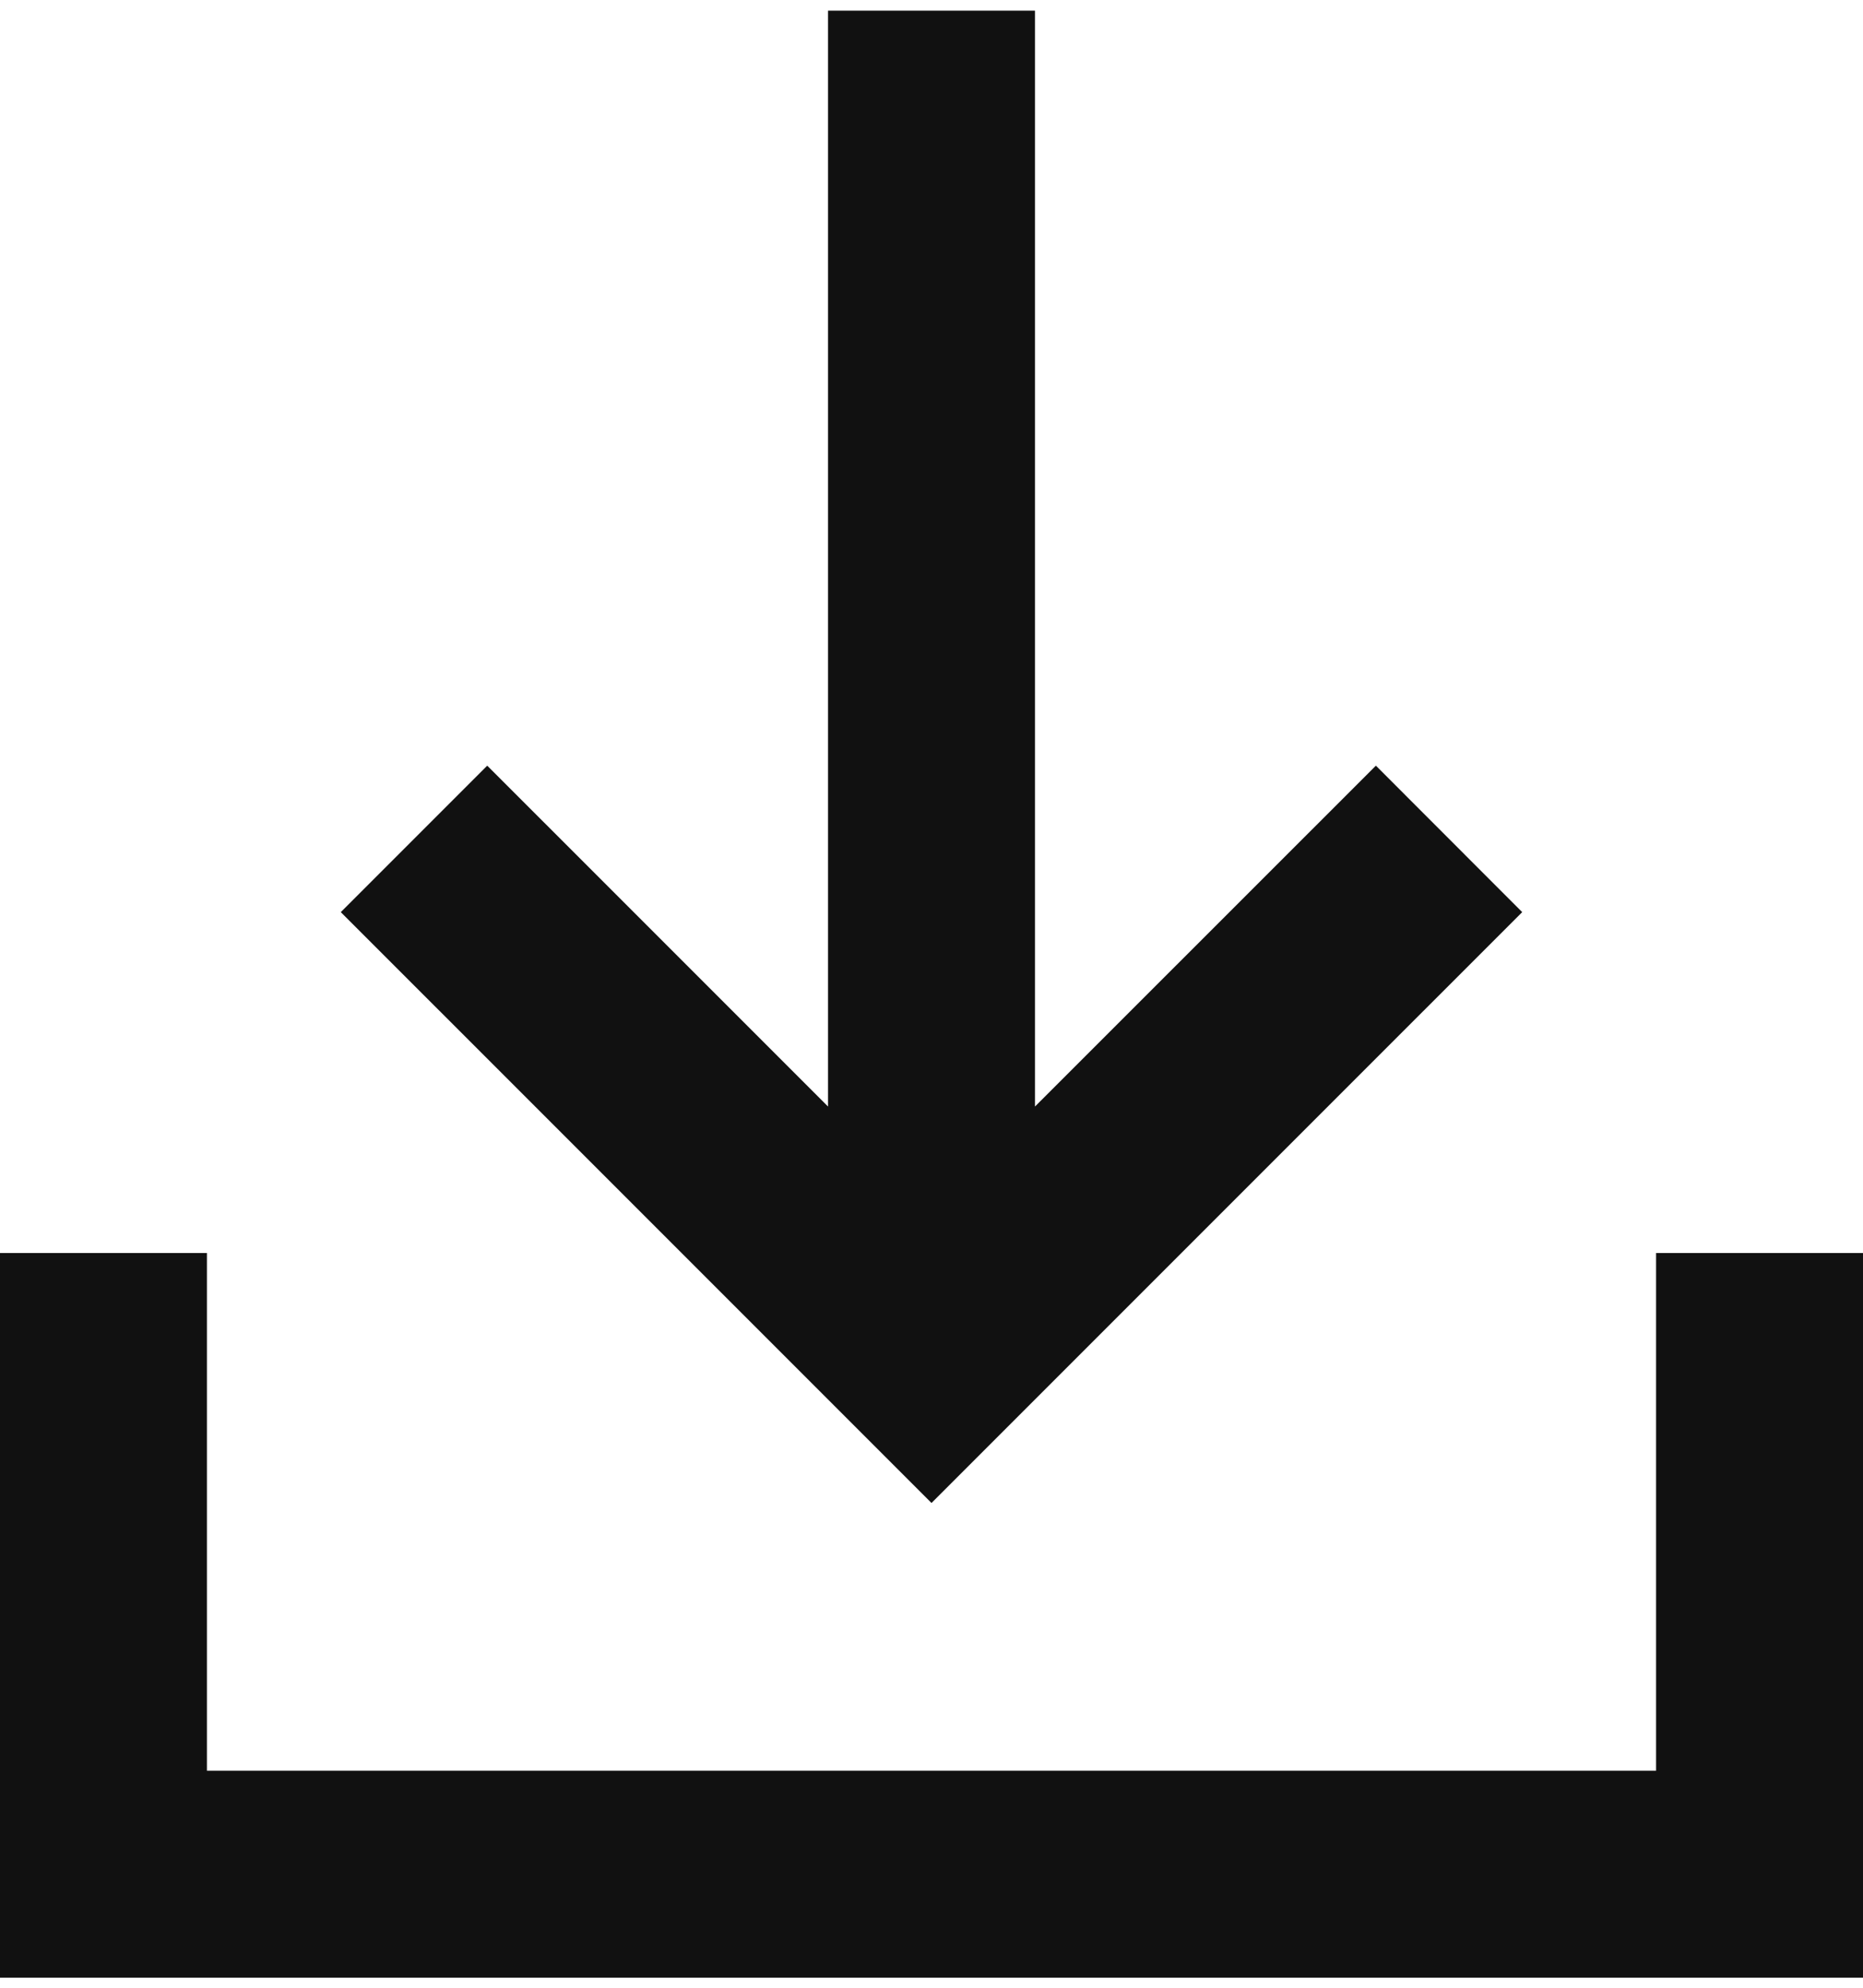
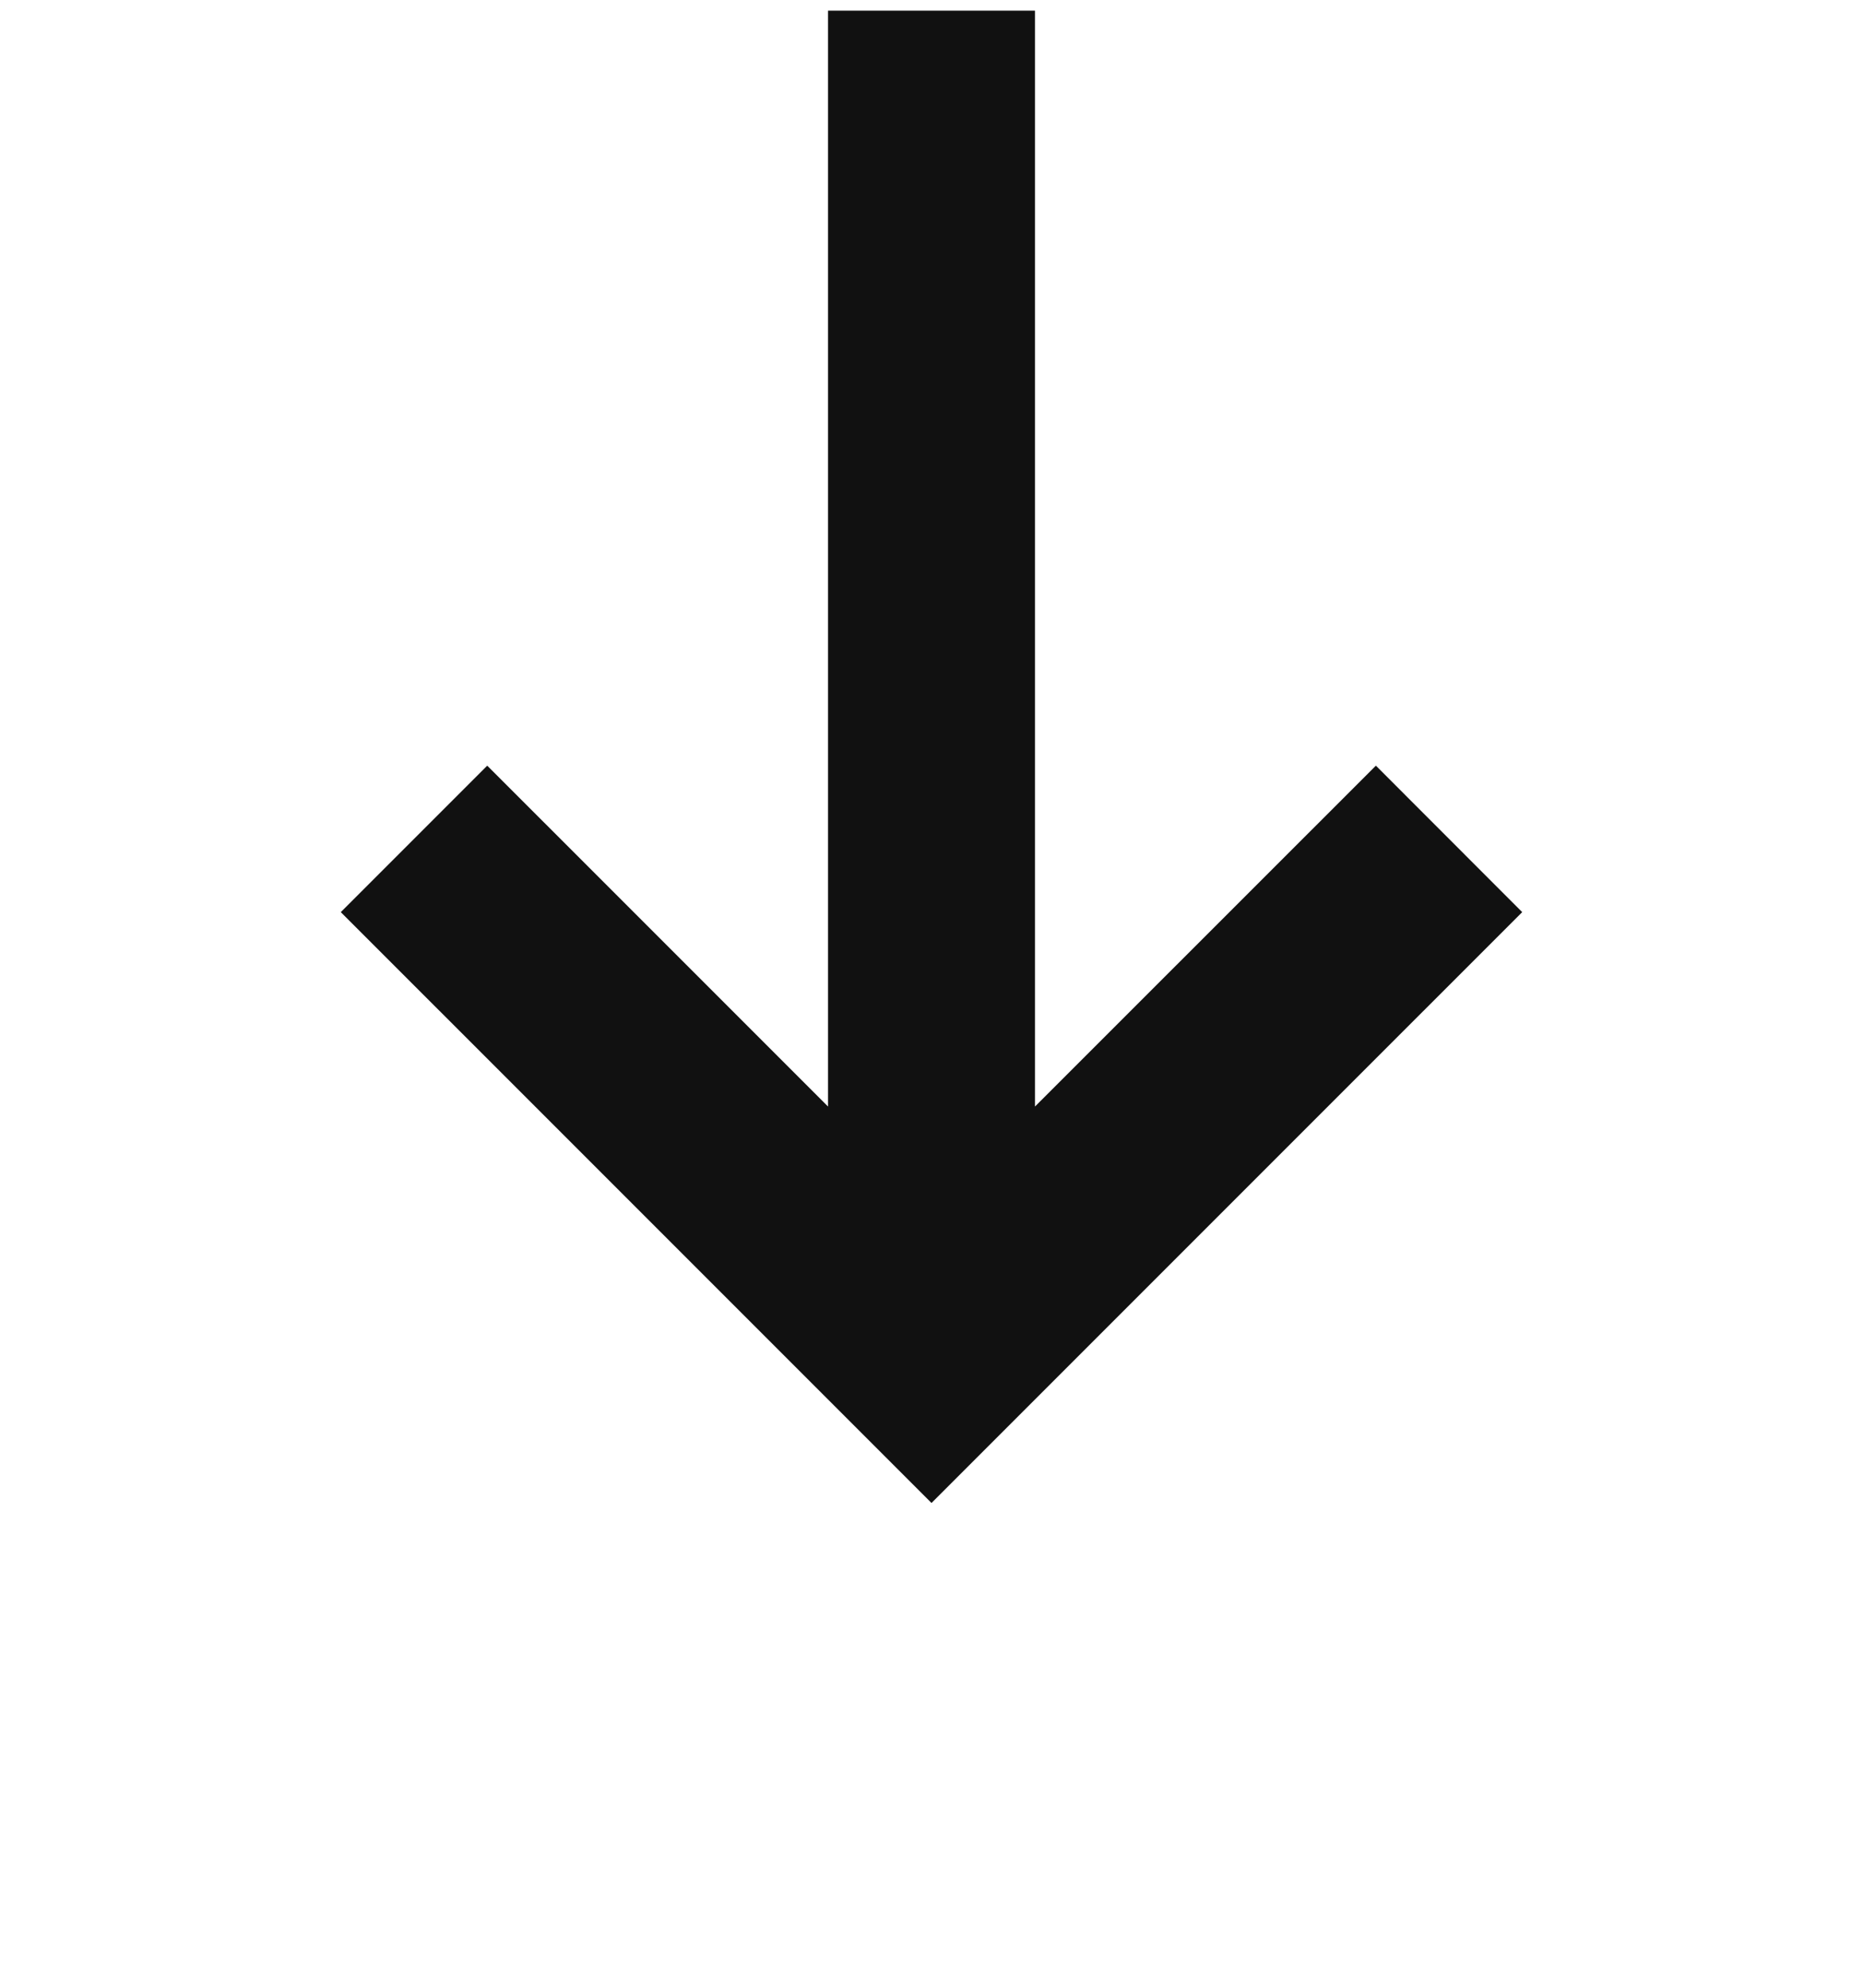
<svg xmlns="http://www.w3.org/2000/svg" width="15" height="16" viewBox="0 0 15 16" fill="none">
  <path d="M11.078 6.163L8.333 8.907V0.086H6.667V8.907L3.923 6.163L2.744 7.342L7.5 12.098L12.256 7.342L11.078 6.163Z" fill="#111111" />
-   <path d="M1.666 10.086V14.253H13.334V10.086H15V15.919H0V10.086H1.666Z" fill="#111111" />
</svg>